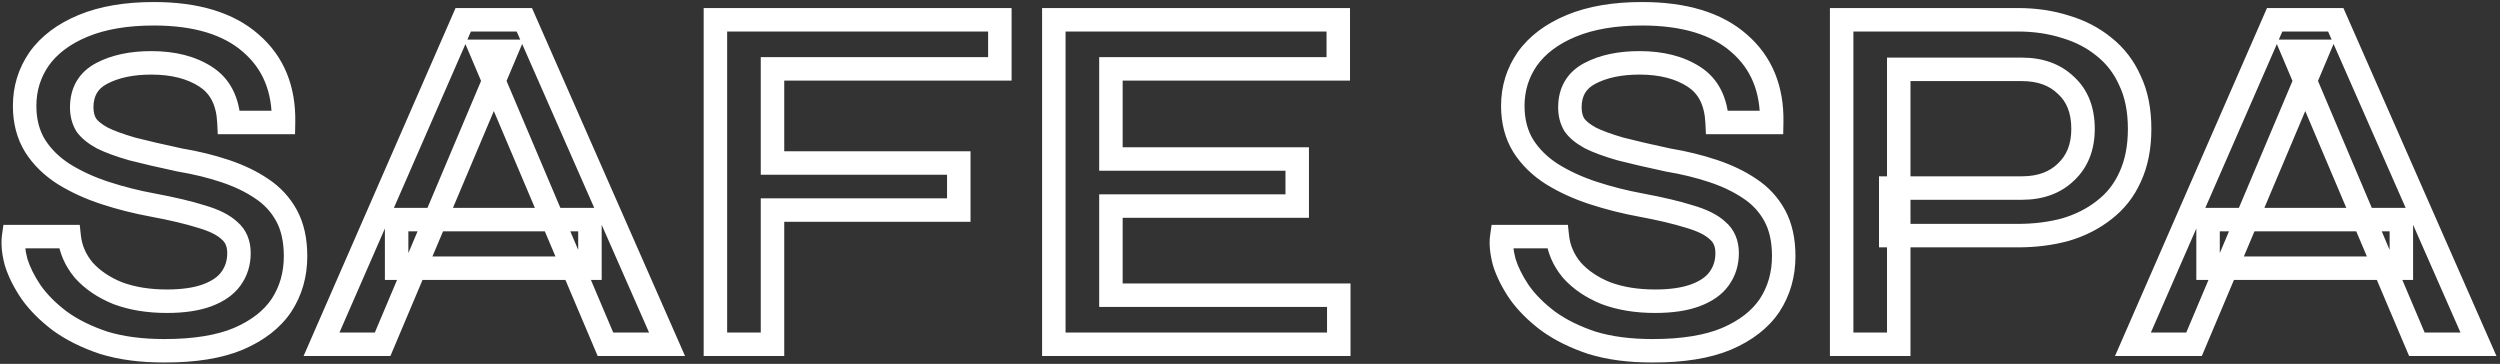
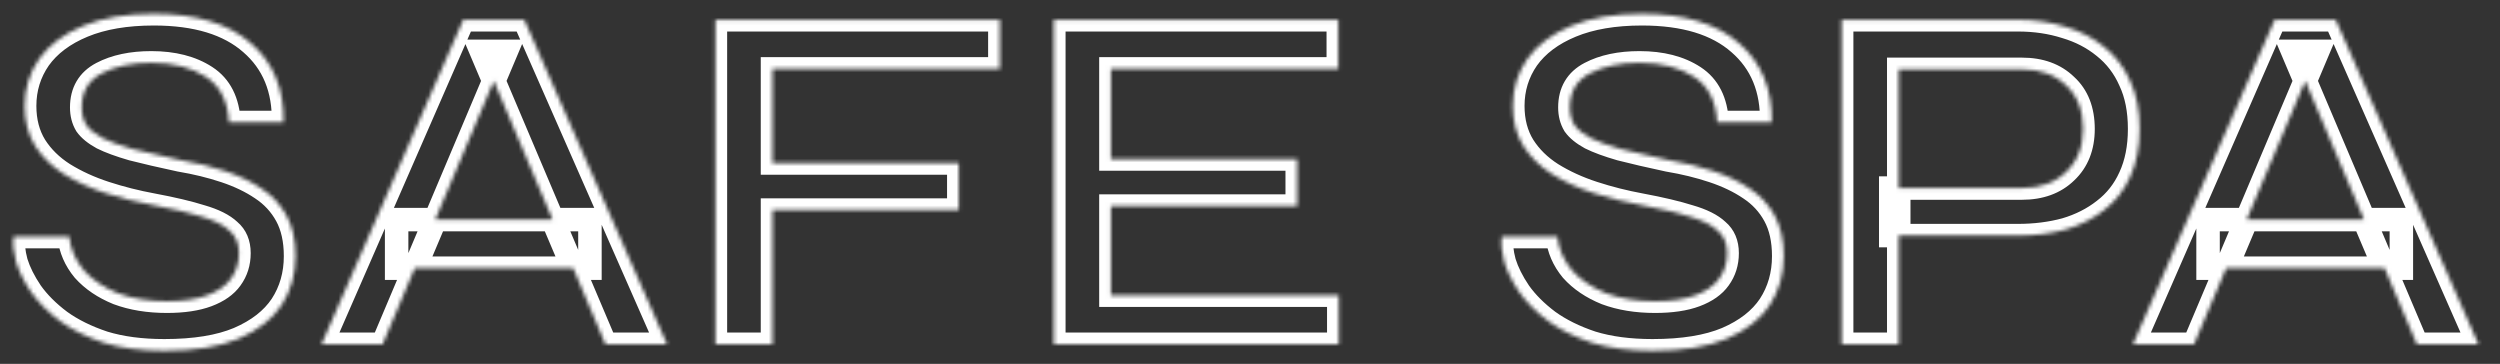
<svg xmlns="http://www.w3.org/2000/svg" width="639" height="93" viewBox="0 0 639 93" fill="none">
  <rect x="0" y="0" width="639" height="93" fill="#333333" stroke="none" />
  <g data-figma-bg-blur-radius="156">
    <mask id="path-1-outside-1_845_2164" maskUnits="userSpaceOnUse" x="0" y="0" width="639" height="93" fill="black">
-       <rect fill="white" width="639" height="93" />
      <path d="M3.48 60.48H17.688C18.029 63.637 19.267 66.496 21.4 69.056C23.619 71.531 26.52 73.493 30.104 74.944C33.773 76.309 37.955 76.992 42.648 76.992C46.829 76.992 50.285 76.48 53.016 75.456C55.747 74.432 57.752 73.024 59.032 71.232C60.397 69.355 61.08 67.179 61.08 64.704C61.08 62.229 60.269 60.309 58.648 58.944C57.112 57.493 54.723 56.299 51.48 55.36C48.237 54.336 44.099 53.355 39.064 52.416C34.883 51.648 30.829 50.624 26.904 49.344C22.979 48.064 19.437 46.443 16.28 44.48C13.208 42.517 10.776 40.128 8.984 37.312C7.192 34.411 6.296 30.997 6.296 27.072C6.296 22.635 7.533 18.624 10.008 15.04C12.568 11.456 16.323 8.64 21.272 6.592C26.221 4.544 32.237 3.52 39.32 3.52C50.157 3.52 58.435 6.037 64.152 11.072C69.869 16.021 72.643 22.763 72.472 31.296H58.52C58.264 25.92 56.301 22.037 52.632 19.648C48.963 17.259 44.312 16.064 38.68 16.064C33.645 16.064 29.421 16.96 26.008 18.752C22.595 20.544 20.888 23.445 20.888 27.456C20.888 29.163 21.272 30.656 22.04 31.936C22.893 33.131 24.259 34.24 26.136 35.264C28.013 36.203 30.573 37.141 33.816 38.08C37.144 38.933 41.197 39.872 45.976 40.896C50.072 41.579 53.912 42.517 57.496 43.712C61.08 44.907 64.195 46.4 66.84 48.192C69.571 49.984 71.704 52.288 73.24 55.104C74.776 57.92 75.544 61.376 75.544 65.472C75.544 70.165 74.349 74.347 71.96 78.016C69.571 81.6 65.901 84.459 60.952 86.592C56.088 88.64 49.773 89.664 42.008 89.664C36.12 89.664 30.957 88.981 26.52 87.616C22.168 86.165 18.456 84.331 15.384 82.112C12.312 79.808 9.837 77.333 7.96 74.688C6.168 72.043 4.888 69.483 4.12 67.008C3.437 64.448 3.224 62.272 3.48 60.48ZM101.379 68.544V56.128H150.787V68.544H101.379ZM82.179 88L118.403 5.056H134.019L170.499 88H154.755L123.011 13.12H129.411L97.795 88H82.179ZM255.563 5.056V17.6H197.451V41.664H245.067V53.696H197.451V88H182.859V5.056H255.563ZM283.951 52.672V75.456H342.191V88H269.359V5.056H342.063V17.6H283.951V40.64H331.567V52.672H283.951ZM383.855 60.48H398.063C398.404 63.637 399.642 66.496 401.775 69.056C403.994 71.531 406.895 73.493 410.479 74.944C414.148 76.309 418.33 76.992 423.023 76.992C427.204 76.992 430.66 76.48 433.391 75.456C436.122 74.432 438.127 73.024 439.407 71.232C440.772 69.355 441.455 67.179 441.455 64.704C441.455 62.229 440.644 60.309 439.023 58.944C437.487 57.493 435.098 56.299 431.855 55.36C428.612 54.336 424.474 53.355 419.439 52.416C415.258 51.648 411.204 50.624 407.279 49.344C403.354 48.064 399.812 46.443 396.655 44.48C393.583 42.517 391.151 40.128 389.359 37.312C387.567 34.411 386.671 30.997 386.671 27.072C386.671 22.635 387.908 18.624 390.383 15.04C392.943 11.456 396.698 8.64 401.647 6.592C406.596 4.544 412.612 3.52 419.695 3.52C430.532 3.52 438.81 6.037 444.527 11.072C450.244 16.021 453.018 22.763 452.847 31.296H438.895C438.639 25.92 436.676 22.037 433.007 19.648C429.338 17.259 424.687 16.064 419.055 16.064C414.02 16.064 409.796 16.96 406.383 18.752C402.97 20.544 401.263 23.445 401.263 27.456C401.263 29.163 401.647 30.656 402.415 31.936C403.268 33.131 404.634 34.24 406.511 35.264C408.388 36.203 410.948 37.141 414.191 38.08C417.519 38.933 421.572 39.872 426.351 40.896C430.447 41.579 434.287 42.517 437.871 43.712C441.455 44.907 444.57 46.4 447.215 48.192C449.946 49.984 452.079 52.288 453.615 55.104C455.151 57.92 455.919 61.376 455.919 65.472C455.919 70.165 454.724 74.347 452.335 78.016C449.946 81.6 446.276 84.459 441.327 86.592C436.463 88.64 430.148 89.664 422.383 89.664C416.495 89.664 411.332 88.981 406.895 87.616C402.543 86.165 398.831 84.331 395.759 82.112C392.687 79.808 390.212 77.333 388.335 74.688C386.543 72.043 385.263 69.483 384.495 67.008C383.812 64.448 383.599 62.272 383.855 60.48ZM483.272 60.224V48.064H516.808C521.501 48.064 525.256 46.699 528.072 43.968C530.973 41.237 532.424 37.568 532.424 32.96C532.424 28.181 530.973 24.469 528.072 21.824C525.256 19.093 521.501 17.728 516.808 17.728H485.32V88H470.728V5.056H515.784C520.136 5.056 524.189 5.653 527.944 6.848C531.699 7.957 534.984 9.664 537.8 11.968C540.701 14.272 542.92 17.173 544.456 20.672C546.077 24.085 546.888 28.181 546.888 32.96C546.888 37.653 546.077 41.749 544.456 45.248C542.92 48.661 540.701 51.477 537.8 53.696C534.984 55.915 531.699 57.579 527.944 58.688C524.189 59.712 520.136 60.224 515.784 60.224H483.272ZM564.379 68.544V56.128H613.787V68.544H564.379ZM545.179 88L581.403 5.056H597.019L633.499 88H617.755L586.011 13.12H592.411L560.795 88H545.179Z" />
    </mask>
    <path d="M3.48 60.48V57.48H0.878L0.51 60.056L3.48 60.48ZM17.688 60.48L20.671 60.158L20.381 57.48H17.688V60.48ZM21.4 69.056L19.095 70.977L19.13 71.018L19.166 71.059L21.4 69.056ZM30.104 74.944L28.978 77.725L29.018 77.741L29.058 77.756L30.104 74.944ZM59.032 71.232L56.606 69.468L56.598 69.478L56.591 69.488L59.032 71.232ZM58.648 58.944L56.588 61.125L56.65 61.184L56.716 61.239L58.648 58.944ZM51.48 55.36L50.577 58.221L50.611 58.232L50.646 58.242L51.48 55.36ZM39.064 52.416L39.614 49.467L39.606 49.465L39.064 52.416ZM26.904 49.344L27.834 46.492H27.834L26.904 49.344ZM16.28 44.48L14.665 47.008L14.681 47.018L14.696 47.028L16.28 44.48ZM8.984 37.312L6.432 38.889L6.442 38.906L6.453 38.923L8.984 37.312ZM10.008 15.04L7.567 13.296L7.553 13.316L7.539 13.335L10.008 15.04ZM21.272 6.592L22.419 9.364L21.272 6.592ZM64.152 11.072L62.169 13.323L62.179 13.332L62.188 13.34L64.152 11.072ZM72.472 31.296V34.296H75.413L75.471 31.356L72.472 31.296ZM58.52 31.296L55.523 31.439L55.66 34.296H58.52V31.296ZM52.632 19.648L54.269 17.134V17.134L52.632 19.648ZM26.008 18.752L27.402 21.408H27.402L26.008 18.752ZM22.04 31.936L19.468 33.48L19.529 33.582L19.599 33.68L22.04 31.936ZM26.136 35.264L24.699 37.898L24.747 37.923L24.794 37.947L26.136 35.264ZM33.816 38.08L32.982 40.962L33.026 40.974L33.071 40.986L33.816 38.08ZM45.976 40.896L45.347 43.829L45.415 43.844L45.483 43.855L45.976 40.896ZM66.84 48.192L65.157 50.676L65.176 50.688L65.194 50.7L66.84 48.192ZM73.24 55.104L70.606 56.541L73.24 55.104ZM71.96 78.016L74.456 79.68L74.465 79.667L74.474 79.653L71.96 78.016ZM60.952 86.592L62.116 89.357L62.128 89.352L62.139 89.347L60.952 86.592ZM26.52 87.616L25.571 90.462L25.604 90.473L25.638 90.483L26.52 87.616ZM15.384 82.112L13.584 84.512L13.606 84.528L13.627 84.544L15.384 82.112ZM7.96 74.688L5.476 76.371L5.495 76.398L5.513 76.424L7.96 74.688ZM4.12 67.008L1.221 67.781L1.237 67.839L1.255 67.897L4.12 67.008ZM3.48 63.48H17.688V57.48H3.48V63.48ZM14.705 60.802C15.114 64.578 16.603 67.986 19.095 70.977L23.705 67.135C21.93 65.006 20.945 62.697 20.671 60.158L14.705 60.802ZM19.166 71.059C21.736 73.925 25.04 76.131 28.978 77.725L31.23 72.163C28 70.856 25.501 69.136 23.634 67.053L19.166 71.059ZM29.058 77.756C33.121 79.268 37.667 79.992 42.648 79.992V73.992C38.243 73.992 34.426 73.351 31.15 72.132L29.058 77.756ZM42.648 79.992C47.046 79.992 50.89 79.457 54.069 78.265L51.963 72.647C49.681 73.503 46.613 73.992 42.648 73.992V79.992ZM54.069 78.265C57.18 77.098 59.751 75.387 61.473 72.976L56.591 69.488C55.753 70.661 54.313 71.766 51.963 72.647L54.069 78.265ZM61.458 72.996C63.222 70.572 64.08 67.768 64.08 64.704H58.08C58.08 66.589 57.573 68.138 56.606 69.468L61.458 72.996ZM64.08 64.704C64.08 61.509 62.995 58.683 60.58 56.649L56.716 61.239C57.544 61.936 58.08 62.95 58.08 64.704H64.08ZM60.708 56.763C58.678 54.845 55.77 53.479 52.314 52.478L50.646 58.242C53.675 59.119 55.546 60.141 56.588 61.125L60.708 56.763ZM52.383 52.499C48.983 51.425 44.715 50.418 39.614 49.467L38.514 55.365C43.483 56.291 47.492 57.247 50.577 58.221L52.383 52.499ZM39.606 49.465C35.552 48.721 31.629 47.729 27.834 46.492L25.974 52.196C30.03 53.519 34.213 54.575 38.522 55.367L39.606 49.465ZM27.834 46.492C24.113 45.279 20.795 43.754 17.864 41.932L14.696 47.028C18.08 49.131 21.844 50.849 25.974 52.196L27.834 46.492ZM17.895 41.952C15.157 40.203 13.051 38.115 11.515 35.701L6.453 38.923C8.501 42.141 11.259 44.832 14.665 47.008L17.895 41.952ZM11.536 35.736C10.079 33.376 9.296 30.526 9.296 27.072H3.296C3.296 31.468 4.305 35.445 6.432 38.889L11.536 35.736ZM9.296 27.072C9.296 23.231 10.355 19.817 12.477 16.745L7.539 13.335C4.712 17.43 3.296 22.038 3.296 27.072H9.296ZM12.449 16.784C14.618 13.747 17.876 11.244 22.419 9.364L20.125 3.82C14.769 6.036 10.518 9.165 7.567 13.296L12.449 16.784ZM22.419 9.364C26.908 7.507 32.511 6.52 39.32 6.52V0.52C31.964 0.52 25.535 1.581 20.125 3.82L22.419 9.364ZM39.32 6.52C49.733 6.52 57.192 8.941 62.169 13.323L66.135 8.821C59.677 3.134 50.582 0.52 39.32 0.52V6.52ZM62.188 13.34C67.14 17.627 69.628 23.465 69.473 31.236L75.471 31.356C75.657 22.06 72.599 14.416 66.115 8.804L62.188 13.34ZM72.472 28.296H58.52V34.296H72.472V28.296ZM61.517 31.153C61.227 25.062 58.934 20.172 54.269 17.134L50.995 22.162C53.669 23.903 55.301 26.778 55.523 31.439L61.517 31.153ZM54.269 17.134C49.991 14.348 44.728 13.064 38.68 13.064V19.064C43.895 19.064 47.934 20.169 50.995 22.162L54.269 17.134ZM38.68 13.064C33.303 13.064 28.568 14.02 24.613 16.096L27.402 21.408C30.274 19.901 33.987 19.064 38.68 19.064V13.064ZM24.613 16.096C22.485 17.213 20.758 18.751 19.582 20.751C18.41 22.744 17.888 25.019 17.888 27.456H23.888C23.888 25.883 24.22 24.701 24.754 23.793C25.284 22.891 26.117 22.083 27.402 21.408L24.613 16.096ZM17.888 27.456C17.888 29.627 18.381 31.669 19.468 33.48L24.613 30.392C24.163 29.642 23.888 28.698 23.888 27.456H17.888ZM19.599 33.68C20.808 35.372 22.592 36.748 24.699 37.898L27.573 32.63C25.925 31.732 24.979 30.889 24.481 30.192L19.599 33.68ZM24.794 37.947C26.902 39.001 29.656 39.999 32.982 40.962L34.65 35.198C31.491 34.284 29.125 33.404 27.478 32.581L24.794 37.947ZM33.071 40.986C36.45 41.852 40.544 42.8 45.347 43.829L46.605 37.963C41.85 36.944 37.838 36.014 34.561 35.174L33.071 40.986ZM45.483 43.855C49.439 44.515 53.126 45.417 56.547 46.558L58.445 40.866C54.698 39.617 50.705 38.643 46.469 37.937L45.483 43.855ZM56.547 46.558C59.917 47.681 62.776 49.062 65.157 50.676L68.522 45.708C65.613 43.738 62.243 42.132 58.445 40.866L56.547 46.558ZM65.194 50.7C67.52 52.227 69.311 54.166 70.606 56.541L75.874 53.667C74.097 50.41 71.621 47.741 68.486 45.684L65.194 50.7ZM70.606 56.541C71.844 58.81 72.544 61.742 72.544 65.472H78.544C78.544 61.01 77.708 57.03 75.874 53.667L70.606 56.541ZM72.544 65.472C72.544 69.628 71.495 73.232 69.446 76.379L74.474 79.653C77.204 75.461 78.544 70.703 78.544 65.472H72.544ZM69.464 76.352C67.468 79.345 64.315 81.876 59.764 83.837L62.139 89.347C67.488 87.042 71.673 83.855 74.456 79.68L69.464 76.352ZM59.788 83.827C55.423 85.665 49.545 86.664 42.008 86.664V92.664C50.001 92.664 56.753 91.615 62.116 89.357L59.788 83.827ZM42.008 86.664C36.343 86.664 31.489 86.006 27.402 84.749L25.638 90.483C30.426 91.957 35.897 92.664 42.008 92.664V86.664ZM27.469 84.77C23.347 83.396 19.92 81.688 17.14 79.68L13.627 84.544C16.992 86.974 20.989 88.935 25.571 90.462L27.469 84.77ZM17.184 79.712C14.316 77.561 12.075 75.302 10.406 72.952L5.513 76.424C7.6 79.365 10.308 82.055 13.584 84.512L17.184 79.712ZM10.444 73.005C8.78 70.55 7.648 68.255 6.985 66.119L1.255 67.897C2.128 70.71 3.556 73.535 5.476 76.371L10.444 73.005ZM7.019 66.235C6.396 63.9 6.271 62.156 6.45 60.904L0.51 60.056C0.177 62.388 0.479 64.996 1.221 67.781L7.019 66.235ZM101.379 68.544H98.379V71.544H101.379V68.544ZM101.379 56.128V53.128H98.379V56.128H101.379ZM150.787 56.128H153.787V53.128H150.787V56.128ZM150.787 68.544V71.544H153.787V68.544H150.787ZM82.179 88L79.43 86.799L77.595 91H82.179V88ZM118.403 5.056V2.056H116.44L115.654 3.855L118.403 5.056ZM134.019 5.056L136.765 3.848L135.977 2.056H134.019V5.056ZM170.499 88V91H175.096L173.245 86.792L170.499 88ZM154.755 88L151.993 89.171L152.768 91H154.755V88ZM123.011 13.12V10.12H118.481L120.249 14.291L123.011 13.12ZM129.411 13.12L132.175 14.287L133.934 10.12H129.411V13.12ZM97.795 88V91H99.785L100.559 89.167L97.795 88ZM104.379 68.544V56.128H98.379V68.544H104.379ZM101.379 59.128H150.787V53.128H101.379V59.128ZM147.787 56.128V68.544H153.787V56.128H147.787ZM150.787 65.544H101.379V71.544H150.787V65.544ZM84.928 89.201L121.152 6.257L115.654 3.855L79.43 86.799L84.928 89.201ZM118.403 8.056H134.019V2.056H118.403V8.056ZM131.273 6.264L167.753 89.208L173.245 86.792L136.765 3.848L131.273 6.264ZM170.499 85H154.755V91H170.499V85ZM157.517 86.829L125.773 11.949L120.249 14.291L151.993 89.171L157.517 86.829ZM123.011 16.12H129.411V10.12H123.011V16.12ZM126.647 11.953L95.031 86.833L100.559 89.167L132.175 14.287L126.647 11.953ZM97.795 85H82.179V91H97.795V85ZM255.563 5.056H258.563V2.056H255.563V5.056ZM255.563 17.6V20.6H258.563V17.6H255.563ZM197.451 17.6V14.6H194.451V17.6H197.451ZM197.451 41.664H194.451V44.664H197.451V41.664ZM245.067 41.664H248.067V38.664H245.067V41.664ZM245.067 53.696V56.696H248.067V53.696H245.067ZM197.451 53.696V50.696H194.451V53.696H197.451ZM197.451 88V91H200.451V88H197.451ZM182.859 88H179.859V91H182.859V88ZM182.859 5.056V2.056H179.859V5.056H182.859ZM252.563 5.056V17.6H258.563V5.056H252.563ZM255.563 14.6H197.451V20.6H255.563V14.6ZM194.451 17.6V41.664H200.451V17.6H194.451ZM197.451 44.664H245.067V38.664H197.451V44.664ZM242.067 41.664V53.696H248.067V41.664H242.067ZM245.067 50.696H197.451V56.696H245.067V50.696ZM194.451 53.696V88H200.451V53.696H194.451ZM197.451 85H182.859V91H197.451V85ZM185.859 88V5.056H179.859V88H185.859ZM182.859 8.056H255.563V2.056H182.859V8.056ZM283.951 52.672V49.672H280.951V52.672H283.951ZM283.951 75.456H280.951V78.456H283.951V75.456ZM342.191 75.456H345.191V72.456H342.191V75.456ZM342.191 88V91H345.191V88H342.191ZM269.359 88H266.359V91H269.359V88ZM269.359 5.056V2.056H266.359V5.056H269.359ZM342.063 5.056H345.063V2.056H342.063V5.056ZM342.063 17.6V20.6H345.063V17.6H342.063ZM283.951 17.6V14.6H280.951V17.6H283.951ZM283.951 40.64H280.951V43.64H283.951V40.64ZM331.567 40.64H334.567V37.64H331.567V40.64ZM331.567 52.672V55.672H334.567V52.672H331.567ZM280.951 52.672V75.456H286.951V52.672H280.951ZM283.951 78.456H342.191V72.456H283.951V78.456ZM339.191 75.456V88H345.191V75.456H339.191ZM342.191 85H269.359V91H342.191V85ZM272.359 88V5.056H266.359V88H272.359ZM269.359 8.056H342.063V2.056H269.359V8.056ZM339.063 5.056V17.6H345.063V5.056H339.063ZM342.063 14.6H283.951V20.6H342.063V14.6ZM280.951 17.6V40.64H286.951V17.6H280.951ZM283.951 43.64H331.567V37.64H283.951V43.64ZM328.567 40.64V52.672H334.567V40.64H328.567ZM331.567 49.672H283.951V55.672H331.567V49.672ZM383.855 60.48V57.48H381.253L380.885 60.056L383.855 60.48ZM398.063 60.48L401.046 60.158L400.756 57.48H398.063V60.48ZM401.775 69.056L399.47 70.977L399.505 71.018L399.541 71.059L401.775 69.056ZM410.479 74.944L409.353 77.725L409.393 77.741L409.433 77.756L410.479 74.944ZM439.407 71.232L436.981 69.468L436.973 69.478L436.966 69.488L439.407 71.232ZM439.023 58.944L436.963 61.125L437.025 61.184L437.091 61.239L439.023 58.944ZM431.855 55.36L430.952 58.221L430.986 58.232L431.021 58.242L431.855 55.36ZM419.439 52.416L419.989 49.467L419.981 49.465L419.439 52.416ZM407.279 49.344L408.209 46.492L407.279 49.344ZM396.655 44.48L395.04 47.008L395.055 47.018L395.071 47.028L396.655 44.48ZM389.359 37.312L386.807 38.889L386.817 38.906L386.828 38.923L389.359 37.312ZM390.383 15.04L387.942 13.296L387.928 13.316L387.914 13.335L390.383 15.04ZM401.647 6.592L402.794 9.364L401.647 6.592ZM444.527 11.072L442.544 13.323L442.554 13.332L442.564 13.34L444.527 11.072ZM452.847 31.296V34.296H455.788L455.846 31.356L452.847 31.296ZM438.895 31.296L435.898 31.439L436.034 34.296H438.895V31.296ZM433.007 19.648L434.644 17.134V17.134L433.007 19.648ZM406.383 18.752L407.777 21.408L406.383 18.752ZM402.415 31.936L399.843 33.48L399.904 33.582L399.974 33.68L402.415 31.936ZM406.511 35.264L405.074 37.898L405.121 37.923L405.169 37.947L406.511 35.264ZM414.191 38.08L413.357 40.962L413.401 40.974L413.446 40.986L414.191 38.08ZM426.351 40.896L425.722 43.829L425.79 43.844L425.858 43.855L426.351 40.896ZM447.215 48.192L445.532 50.676L445.551 50.688L445.569 50.7L447.215 48.192ZM453.615 55.104L450.981 56.541L453.615 55.104ZM452.335 78.016L454.831 79.68L454.84 79.667L454.849 79.653L452.335 78.016ZM441.327 86.592L442.491 89.357L442.503 89.352L442.514 89.347L441.327 86.592ZM406.895 87.616L405.946 90.462L405.979 90.473L406.013 90.483L406.895 87.616ZM395.759 82.112L393.959 84.512L393.981 84.528L394.003 84.544L395.759 82.112ZM388.335 74.688L385.851 76.371L385.87 76.398L385.888 76.424L388.335 74.688ZM384.495 67.008L381.596 67.781L381.612 67.839L381.63 67.897L384.495 67.008ZM383.855 63.48H398.063V57.48H383.855V63.48ZM395.08 60.802C395.488 64.578 396.978 67.986 399.47 70.977L404.08 67.135C402.305 65.006 401.32 62.697 401.046 60.158L395.08 60.802ZM399.541 71.059C402.111 73.925 405.415 76.131 409.353 77.725L411.605 72.163C408.375 70.856 405.876 69.136 404.009 67.053L399.541 71.059ZM409.433 77.756C413.496 79.268 418.042 79.992 423.023 79.992V73.992C418.618 73.992 414.801 73.351 411.525 72.132L409.433 77.756ZM423.023 79.992C427.421 79.992 431.265 79.457 434.444 78.265L432.338 72.647C430.056 73.503 426.988 73.992 423.023 73.992V79.992ZM434.444 78.265C437.555 77.098 440.126 75.387 441.848 72.976L436.966 69.488C436.128 70.661 434.688 71.766 432.338 72.647L434.444 78.265ZM441.833 72.996C443.597 70.572 444.455 67.768 444.455 64.704H438.455C438.455 66.589 437.948 68.138 436.981 69.468L441.833 72.996ZM444.455 64.704C444.455 61.509 443.37 58.683 440.955 56.649L437.091 61.239C437.918 61.936 438.455 62.95 438.455 64.704H444.455ZM441.083 56.763C439.053 54.845 436.145 53.479 432.689 52.478L431.021 58.242C434.05 59.119 435.921 60.141 436.963 61.125L441.083 56.763ZM432.758 52.499C429.358 51.425 425.09 50.418 419.989 49.467L418.889 55.365C423.858 56.291 427.867 57.247 430.952 58.221L432.758 52.499ZM419.981 49.465C415.927 48.721 412.004 47.729 408.209 46.492L406.349 52.196C410.405 53.519 414.588 54.575 418.897 55.367L419.981 49.465ZM408.209 46.492C404.488 45.279 401.17 43.754 398.239 41.932L395.071 47.028C398.455 49.131 402.219 50.849 406.349 52.196L408.209 46.492ZM398.27 41.952C395.532 40.203 393.426 38.115 391.89 35.701L386.828 38.923C388.876 42.141 391.634 44.832 395.04 47.008L398.27 41.952ZM391.911 35.736C390.454 33.376 389.671 30.526 389.671 27.072H383.671C383.671 31.468 384.68 35.445 386.807 38.889L391.911 35.736ZM389.671 27.072C389.671 23.231 390.73 19.817 392.852 16.745L387.914 13.335C385.087 17.43 383.671 22.038 383.671 27.072H389.671ZM392.824 16.784C394.993 13.747 398.251 11.244 402.794 9.364L400.5 3.82C395.144 6.036 390.893 9.165 387.942 13.296L392.824 16.784ZM402.794 9.364C407.283 7.507 412.886 6.52 419.695 6.52V0.52C412.339 0.52 405.91 1.581 400.5 3.82L402.794 9.364ZM419.695 6.52C430.108 6.52 437.567 8.941 442.544 13.323L446.51 8.821C440.052 3.134 430.957 0.52 419.695 0.52V6.52ZM442.564 13.34C447.515 17.627 450.003 23.465 449.848 31.236L455.846 31.356C456.032 22.06 452.974 14.416 446.491 8.804L442.564 13.34ZM452.847 28.296H438.895V34.296H452.847V28.296ZM441.892 31.153C441.602 25.062 439.309 20.172 434.644 17.134L431.37 22.162C434.044 23.903 435.676 26.778 435.898 31.439L441.892 31.153ZM434.644 17.134C430.366 14.348 425.104 13.064 419.055 13.064V19.064C424.27 19.064 428.309 20.169 431.37 22.162L434.644 17.134ZM419.055 13.064C413.678 13.064 408.943 14.02 404.988 16.096L407.777 21.408C410.649 19.901 414.363 19.064 419.055 19.064V13.064ZM404.988 16.096C402.86 17.213 401.133 18.751 399.957 20.751C398.785 22.744 398.263 25.019 398.263 27.456H404.263C404.263 25.883 404.594 24.701 405.129 23.793C405.659 22.891 406.492 22.083 407.777 21.408L404.988 16.096ZM398.263 27.456C398.263 29.627 398.757 31.669 399.843 33.48L404.987 30.392C404.537 29.642 404.263 28.698 404.263 27.456H398.263ZM399.974 33.68C401.183 35.372 402.967 36.748 405.074 37.898L407.948 32.63C406.3 31.732 405.354 30.889 404.856 30.192L399.974 33.68ZM405.169 37.947C407.277 39.001 410.031 39.999 413.357 40.962L415.025 35.198C411.866 34.284 409.5 33.404 407.853 32.581L405.169 37.947ZM413.446 40.986C416.825 41.852 420.92 42.8 425.722 43.829L426.98 37.963C422.225 36.944 418.213 36.014 414.936 35.174L413.446 40.986ZM425.858 43.855C429.814 44.515 433.501 45.417 436.922 46.558L438.82 40.866C435.073 39.617 431.08 38.643 426.844 37.937L425.858 43.855ZM436.922 46.558C440.292 47.681 443.151 49.062 445.532 50.676L448.898 45.708C445.988 43.738 442.618 42.132 438.82 40.866L436.922 46.558ZM445.569 50.7C447.895 52.227 449.686 54.166 450.981 56.541L456.249 53.667C454.472 50.41 451.996 47.741 448.861 45.684L445.569 50.7ZM450.981 56.541C452.219 58.81 452.919 61.742 452.919 65.472H458.919C458.919 61.01 458.083 57.03 456.249 53.667L450.981 56.541ZM452.919 65.472C452.919 69.628 451.87 73.232 449.821 76.379L454.849 79.653C457.579 75.461 458.919 70.703 458.919 65.472H452.919ZM449.839 76.352C447.843 79.345 444.69 81.876 440.14 83.837L442.514 89.347C447.863 87.042 452.048 83.855 454.831 79.68L449.839 76.352ZM440.163 83.827C435.798 85.665 429.921 86.664 422.383 86.664V92.664C430.376 92.664 437.128 91.615 442.491 89.357L440.163 83.827ZM422.383 86.664C416.718 86.664 411.864 86.006 407.777 84.749L406.013 90.483C410.801 91.957 416.272 92.664 422.383 92.664V86.664ZM407.844 84.77C403.722 83.396 400.295 81.688 397.515 79.68L394.003 84.544C397.367 86.974 401.364 88.935 405.946 90.462L407.844 84.77ZM397.559 79.712C394.691 77.561 392.449 75.302 390.782 72.952L385.888 76.424C387.975 79.365 390.683 82.055 393.959 84.512L397.559 79.712ZM390.819 73.005C389.155 70.55 388.023 68.255 387.36 66.119L381.63 67.897C382.503 70.71 383.931 73.535 385.851 76.371L390.819 73.005ZM387.394 66.235C386.771 63.9 386.646 62.156 386.825 60.904L380.885 60.056C380.552 62.388 380.854 64.996 381.596 67.781L387.394 66.235ZM483.272 60.224H480.272V63.224H483.272V60.224ZM483.272 48.064V45.064H480.272V48.064H483.272ZM528.072 43.968L526.016 41.783L526 41.799L525.984 41.814L528.072 43.968ZM528.072 21.824L525.984 23.978L526.017 24.01L526.051 24.041L528.072 21.824ZM485.32 17.728V14.728H482.32V17.728H485.32ZM485.32 88V91H488.32V88H485.32ZM470.728 88H467.728V91H470.728V88ZM470.728 5.056V2.056H467.728V5.056H470.728ZM527.944 6.848L527.034 9.707L527.064 9.716L527.094 9.725L527.944 6.848ZM537.8 11.968L535.9 14.29L535.917 14.304L535.934 14.317L537.8 11.968ZM544.456 20.672L541.709 21.878L541.727 21.919L541.746 21.959L544.456 20.672ZM544.456 45.248L541.734 43.987L541.727 44.002L541.72 44.017L544.456 45.248ZM537.8 53.696L535.978 51.313L535.96 51.326L535.943 51.34L537.8 53.696ZM527.944 58.688L528.733 61.582L528.764 61.574L528.794 61.565L527.944 58.688ZM486.272 60.224V48.064H480.272V60.224H486.272ZM483.272 51.064H516.808V45.064H483.272V51.064ZM516.808 51.064C522.118 51.064 526.677 49.499 530.16 46.122L525.984 41.814C523.835 43.898 520.885 45.064 516.808 45.064V51.064ZM530.128 46.153C533.728 42.765 535.424 38.254 535.424 32.96H529.424C529.424 36.882 528.219 39.71 526.016 41.783L530.128 46.153ZM535.424 32.96C535.424 27.536 533.751 22.942 530.093 19.607L526.051 24.041C528.196 25.997 529.424 28.827 529.424 32.96H535.424ZM530.16 19.67C526.677 16.293 522.118 14.728 516.808 14.728V20.728C520.885 20.728 523.835 21.894 525.984 23.978L530.16 19.67ZM516.808 14.728H485.32V20.728H516.808V14.728ZM482.32 17.728V88H488.32V17.728H482.32ZM485.32 85H470.728V91H485.32V85ZM473.728 88V5.056H467.728V88H473.728ZM470.728 8.056H515.784V2.056H470.728V8.056ZM515.784 8.056C519.859 8.056 523.603 8.615 527.034 9.707L528.854 3.989C524.776 2.692 520.413 2.056 515.784 2.056V8.056ZM527.094 9.725C530.495 10.73 533.417 12.258 535.9 14.29L539.7 9.646C536.551 7.07 532.903 5.185 528.794 3.971L527.094 9.725ZM535.934 14.317C538.441 16.308 540.363 18.812 541.709 21.878L547.203 19.466C545.477 15.535 542.962 12.236 539.666 9.619L535.934 14.317ZM541.746 21.959C543.133 24.878 543.888 28.512 543.888 32.96H549.888C549.888 27.85 549.022 23.292 547.166 19.385L541.746 21.959ZM543.888 32.96C543.888 37.31 543.137 40.959 541.734 43.987L547.178 46.509C549.018 42.539 549.888 37.996 549.888 32.96H543.888ZM541.72 44.017C540.383 46.988 538.474 49.404 535.978 51.313L539.622 56.079C542.929 53.55 545.457 50.334 547.192 46.479L541.72 44.017ZM535.943 51.34C533.453 53.301 530.517 54.8 527.094 55.811L528.794 61.565C532.88 60.358 536.515 58.528 539.657 56.053L535.943 51.34ZM527.155 55.794C523.686 56.74 519.9 57.224 515.784 57.224V63.224C520.372 63.224 524.693 62.684 528.733 61.582L527.155 55.794ZM515.784 57.224H483.272V63.224H515.784V57.224ZM564.379 68.544H561.379V71.544H564.379V68.544ZM564.379 56.128V53.128H561.379V56.128H564.379ZM613.787 56.128H616.787V53.128H613.787V56.128ZM613.787 68.544V71.544H616.787V68.544H613.787ZM545.179 88L542.43 86.799L540.595 91H545.179V88ZM581.403 5.056V2.056H579.44L578.654 3.855L581.403 5.056ZM597.019 5.056L599.765 3.848L598.977 2.056H597.019V5.056ZM633.499 88V91H638.096L636.245 86.792L633.499 88ZM617.755 88L614.993 89.171L615.768 91H617.755V88ZM586.011 13.12V10.12H581.481L583.249 14.291L586.011 13.12ZM592.411 13.12L595.175 14.287L596.934 10.12H592.411V13.12ZM560.795 88V91H562.785L563.559 89.167L560.795 88ZM567.379 68.544V56.128H561.379V68.544H567.379ZM564.379 59.128H613.787V53.128H564.379V59.128ZM610.787 56.128V68.544H616.787V56.128H610.787ZM613.787 65.544H564.379V71.544H613.787V65.544ZM547.928 89.201L584.152 6.257L578.654 3.855L542.43 86.799L547.928 89.201ZM581.403 8.056H597.019V2.056H581.403V8.056ZM594.273 6.264L630.753 89.208L636.245 86.792L599.765 3.848L594.273 6.264ZM633.499 85H617.755V91H633.499V85ZM620.517 86.829L588.773 11.949L583.249 14.291L614.993 89.171L620.517 86.829ZM586.011 16.12H592.411V10.12H586.011V16.12ZM589.647 11.953L558.031 86.833L563.559 89.167L595.175 14.287L589.647 11.953ZM560.795 85H545.179V91H560.795V85Z" fill="white" mask="url(#path-1-outside-1_845_2164)" />
  </g>
  <defs>
    <clipPath id="bgblur_0_845_2164_clip_path" transform="translate(155.625 155.48)">
      <path d="M3.48 60.48H17.688C18.029 63.637 19.267 66.496 21.4 69.056C23.619 71.531 26.52 73.493 30.104 74.944C33.773 76.309 37.955 76.992 42.648 76.992C46.829 76.992 50.285 76.48 53.016 75.456C55.747 74.432 57.752 73.024 59.032 71.232C60.397 69.355 61.08 67.179 61.08 64.704C61.08 62.229 60.269 60.309 58.648 58.944C57.112 57.493 54.723 56.299 51.48 55.36C48.237 54.336 44.099 53.355 39.064 52.416C34.883 51.648 30.829 50.624 26.904 49.344C22.979 48.064 19.437 46.443 16.28 44.48C13.208 42.517 10.776 40.128 8.984 37.312C7.192 34.411 6.296 30.997 6.296 27.072C6.296 22.635 7.533 18.624 10.008 15.04C12.568 11.456 16.323 8.64 21.272 6.592C26.221 4.544 32.237 3.52 39.32 3.52C50.157 3.52 58.435 6.037 64.152 11.072C69.869 16.021 72.643 22.763 72.472 31.296H58.52C58.264 25.92 56.301 22.037 52.632 19.648C48.963 17.259 44.312 16.064 38.68 16.064C33.645 16.064 29.421 16.96 26.008 18.752C22.595 20.544 20.888 23.445 20.888 27.456C20.888 29.163 21.272 30.656 22.04 31.936C22.893 33.131 24.259 34.24 26.136 35.264C28.013 36.203 30.573 37.141 33.816 38.08C37.144 38.933 41.197 39.872 45.976 40.896C50.072 41.579 53.912 42.517 57.496 43.712C61.08 44.907 64.195 46.4 66.84 48.192C69.571 49.984 71.704 52.288 73.24 55.104C74.776 57.92 75.544 61.376 75.544 65.472C75.544 70.165 74.349 74.347 71.96 78.016C69.571 81.6 65.901 84.459 60.952 86.592C56.088 88.64 49.773 89.664 42.008 89.664C36.12 89.664 30.957 88.981 26.52 87.616C22.168 86.165 18.456 84.331 15.384 82.112C12.312 79.808 9.837 77.333 7.96 74.688C6.168 72.043 4.888 69.483 4.12 67.008C3.437 64.448 3.224 62.272 3.48 60.48ZM101.379 68.544V56.128H150.787V68.544H101.379ZM82.179 88L118.403 5.056H134.019L170.499 88H154.755L123.011 13.12H129.411L97.795 88H82.179ZM255.563 5.056V17.6H197.451V41.664H245.067V53.696H197.451V88H182.859V5.056H255.563ZM283.951 52.672V75.456H342.191V88H269.359V5.056H342.063V17.6H283.951V40.64H331.567V52.672H283.951ZM383.855 60.48H398.063C398.404 63.637 399.642 66.496 401.775 69.056C403.994 71.531 406.895 73.493 410.479 74.944C414.148 76.309 418.33 76.992 423.023 76.992C427.204 76.992 430.66 76.48 433.391 75.456C436.122 74.432 438.127 73.024 439.407 71.232C440.772 69.355 441.455 67.179 441.455 64.704C441.455 62.229 440.644 60.309 439.023 58.944C437.487 57.493 435.098 56.299 431.855 55.36C428.612 54.336 424.474 53.355 419.439 52.416C415.258 51.648 411.204 50.624 407.279 49.344C403.354 48.064 399.812 46.443 396.655 44.48C393.583 42.517 391.151 40.128 389.359 37.312C387.567 34.411 386.671 30.997 386.671 27.072C386.671 22.635 387.908 18.624 390.383 15.04C392.943 11.456 396.698 8.64 401.647 6.592C406.596 4.544 412.612 3.52 419.695 3.52C430.532 3.52 438.81 6.037 444.527 11.072C450.244 16.021 453.018 22.763 452.847 31.296H438.895C438.639 25.92 436.676 22.037 433.007 19.648C429.338 17.259 424.687 16.064 419.055 16.064C414.02 16.064 409.796 16.96 406.383 18.752C402.97 20.544 401.263 23.445 401.263 27.456C401.263 29.163 401.647 30.656 402.415 31.936C403.268 33.131 404.634 34.24 406.511 35.264C408.388 36.203 410.948 37.141 414.191 38.08C417.519 38.933 421.572 39.872 426.351 40.896C430.447 41.579 434.287 42.517 437.871 43.712C441.455 44.907 444.57 46.4 447.215 48.192C449.946 49.984 452.079 52.288 453.615 55.104C455.151 57.92 455.919 61.376 455.919 65.472C455.919 70.165 454.724 74.347 452.335 78.016C449.946 81.6 446.276 84.459 441.327 86.592C436.463 88.64 430.148 89.664 422.383 89.664C416.495 89.664 411.332 88.981 406.895 87.616C402.543 86.165 398.831 84.331 395.759 82.112C392.687 79.808 390.212 77.333 388.335 74.688C386.543 72.043 385.263 69.483 384.495 67.008C383.812 64.448 383.599 62.272 383.855 60.48ZM483.272 60.224V48.064H516.808C521.501 48.064 525.256 46.699 528.072 43.968C530.973 41.237 532.424 37.568 532.424 32.96C532.424 28.181 530.973 24.469 528.072 21.824C525.256 19.093 521.501 17.728 516.808 17.728H485.32V88H470.728V5.056H515.784C520.136 5.056 524.189 5.653 527.944 6.848C531.699 7.957 534.984 9.664 537.8 11.968C540.701 14.272 542.92 17.173 544.456 20.672C546.077 24.085 546.888 28.181 546.888 32.96C546.888 37.653 546.077 41.749 544.456 45.248C542.92 48.661 540.701 51.477 537.8 53.696C534.984 55.915 531.699 57.579 527.944 58.688C524.189 59.712 520.136 60.224 515.784 60.224H483.272ZM564.379 68.544V56.128H613.787V68.544H564.379ZM545.179 88L581.403 5.056H597.019L633.499 88H617.755L586.011 13.12H592.411L560.795 88H545.179Z" />
    </clipPath>
  </defs>
</svg>